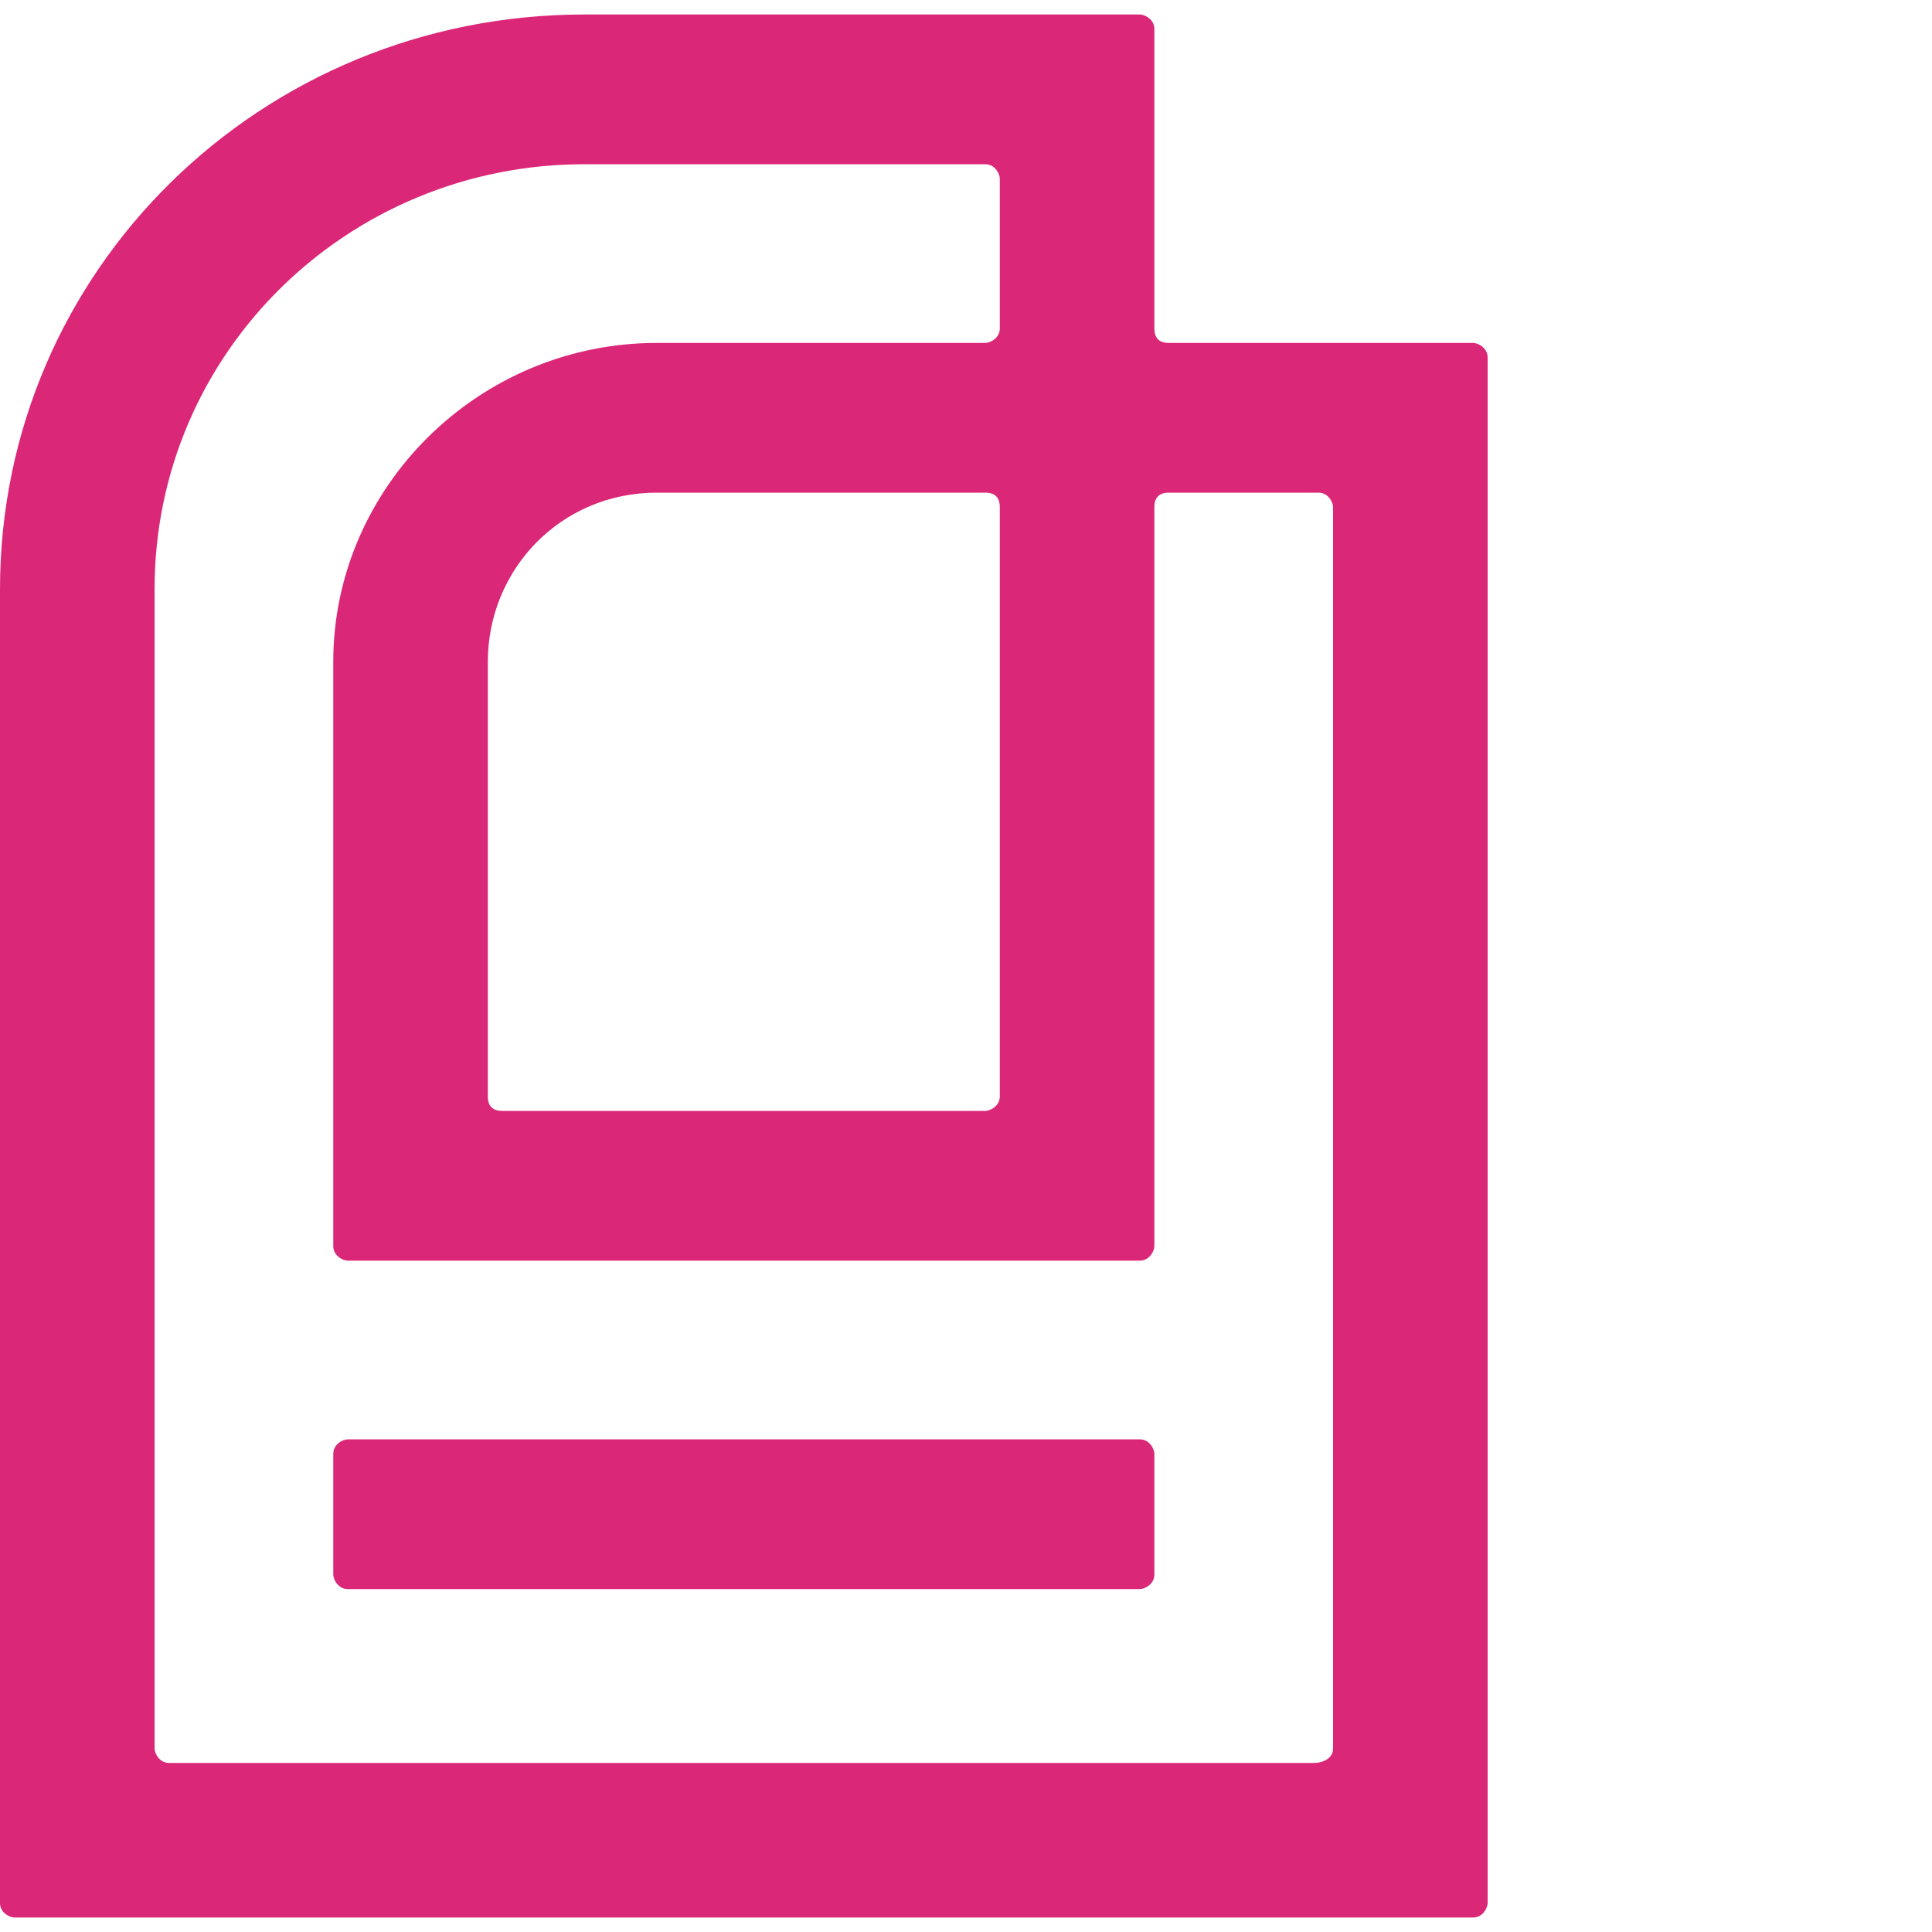
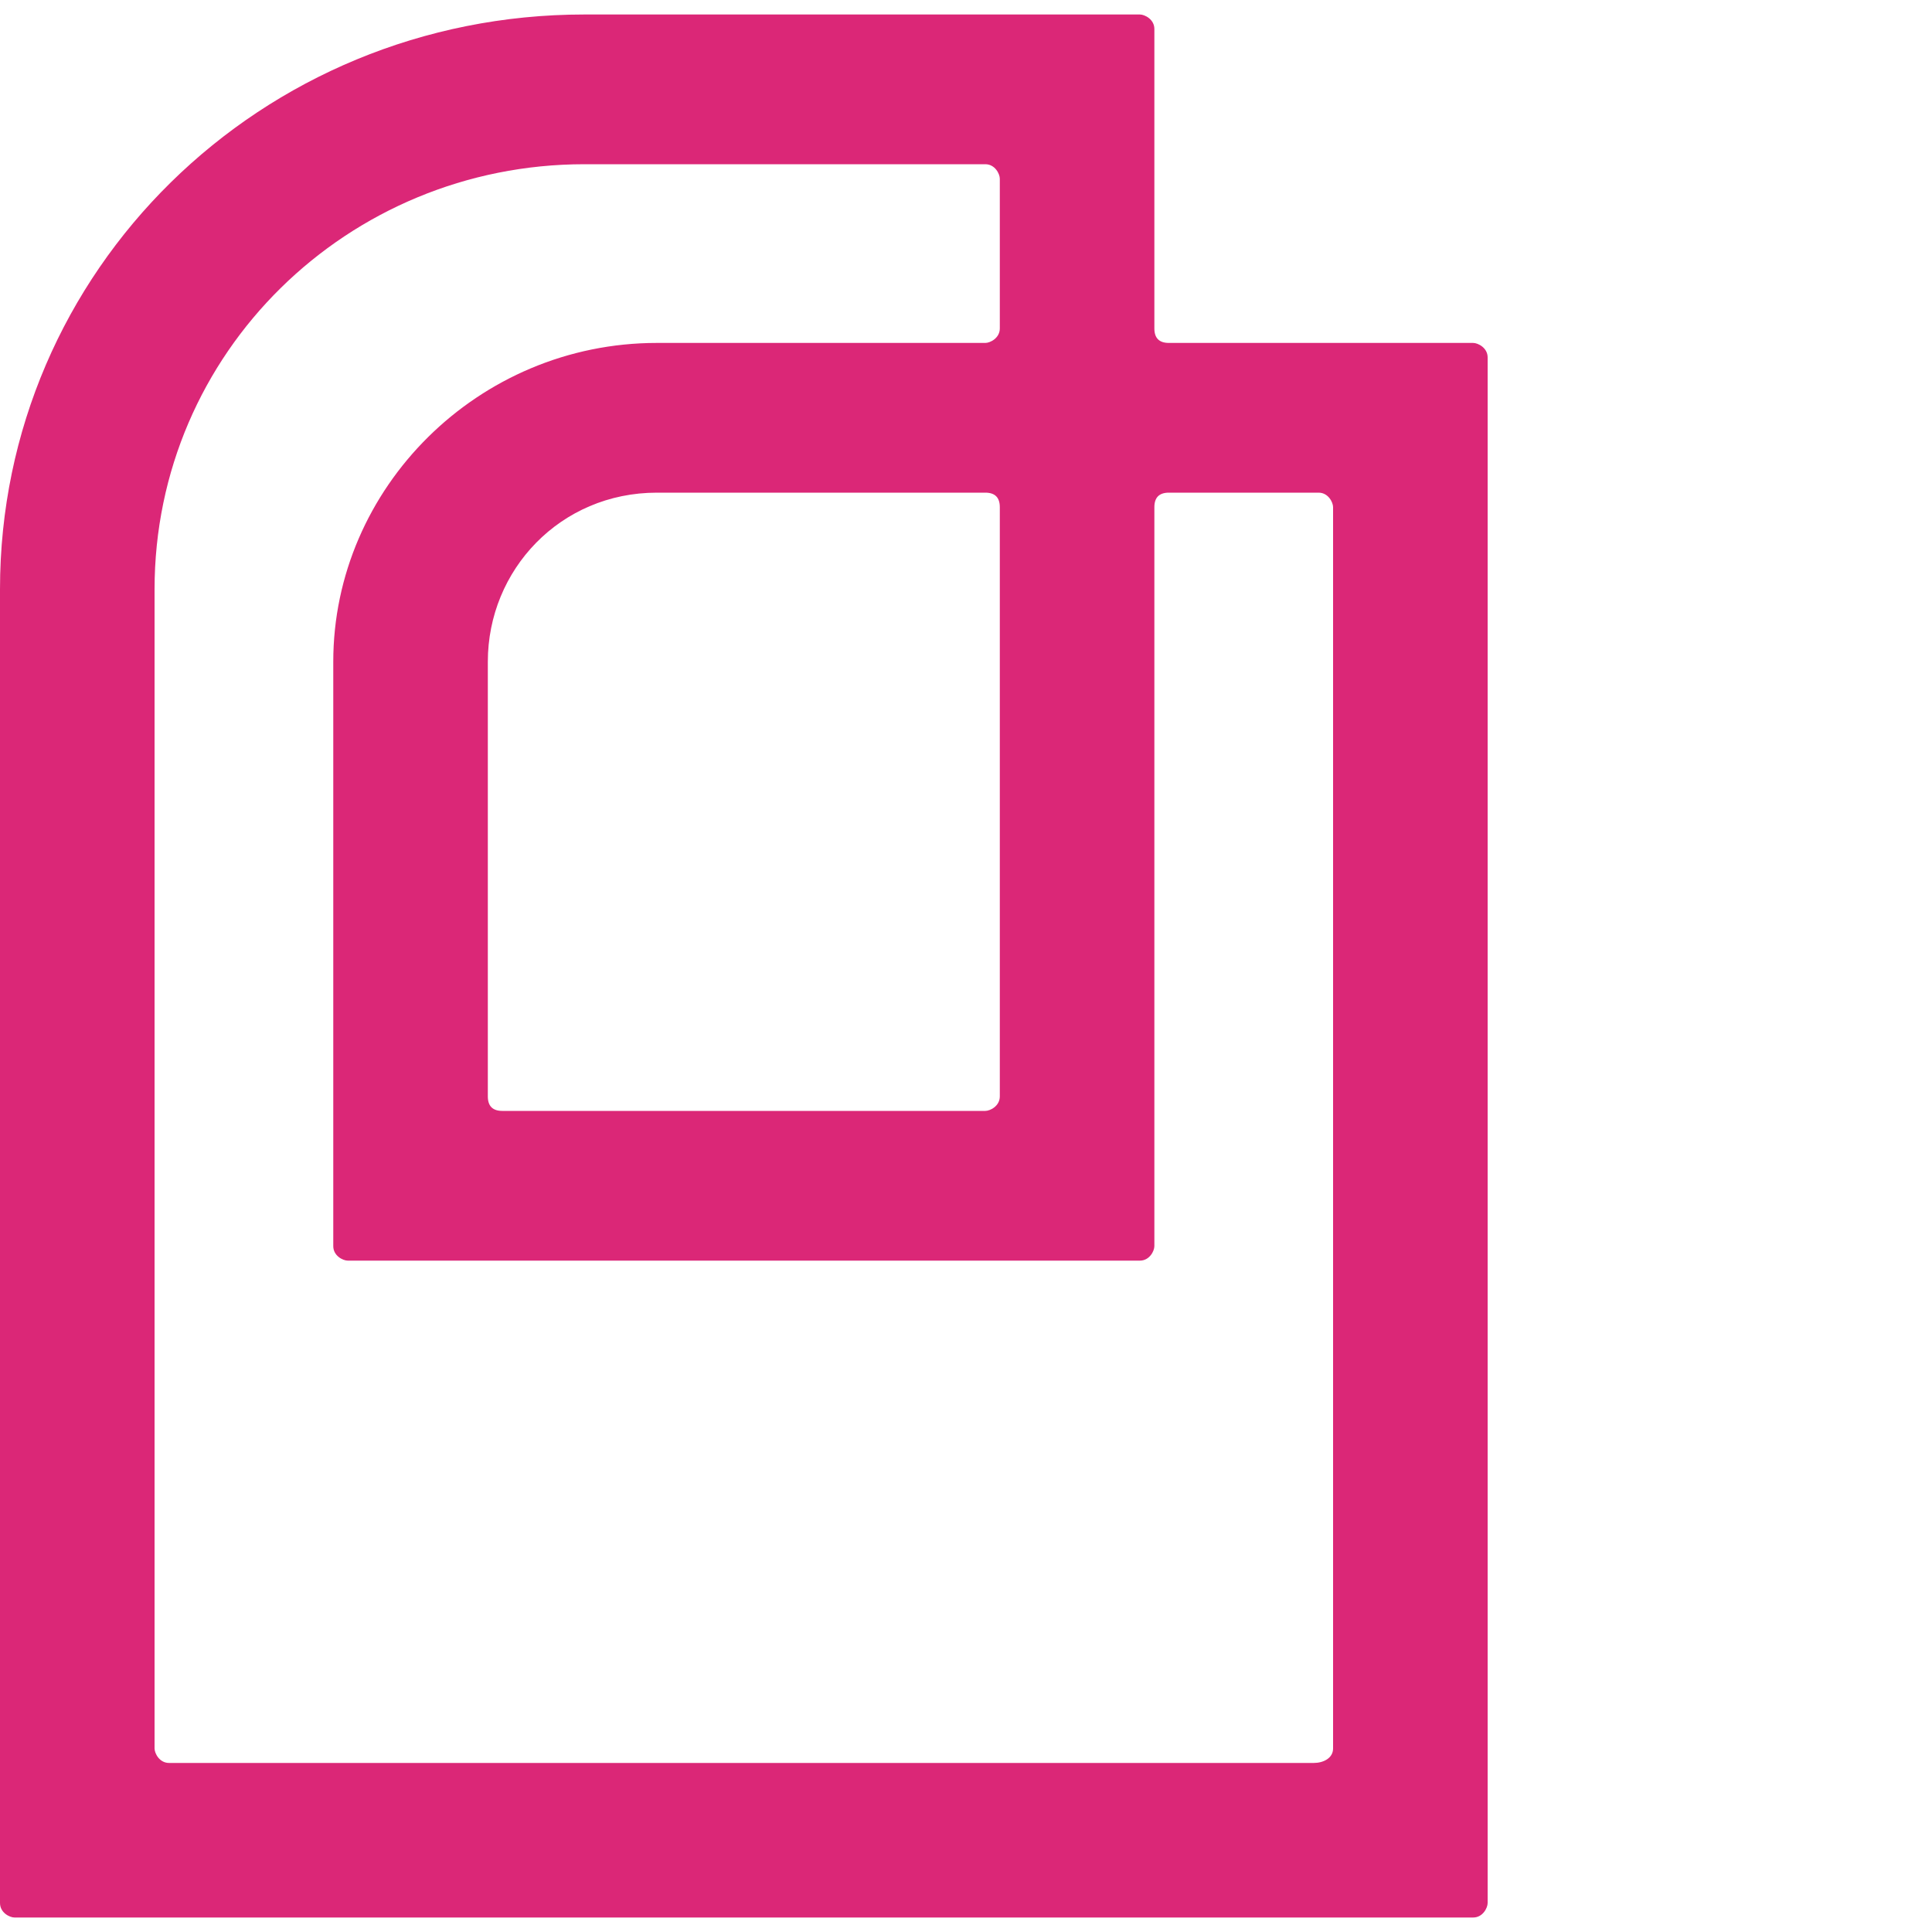
<svg xmlns="http://www.w3.org/2000/svg" viewBox="0 0 40 40">
  <path fill="#db2777" d="M23.9,6.8V.6c0-.2-.2-.3-.3-.3h-11.5C5.4.3,0,5.6,0,12.2v27.2c0,.2.2.3.3.3h30.2c.2,0,.3-.2.3-.3V7.4c0-.2-.2-.3-.3-.3h-6.3c-.2,0-.3-.1-.3-.3ZM27.3,36.5H3.5c-.2,0-.3-.2-.3-.3V12.2C3.2,7.3,7.2,3.4,12.1,3.4h8.3c.2,0,.3.2.3.3v3.1c0,.2-.2.3-.3.3h-6.8c-3.7,0-6.7,3-6.7,6.6v12.1c0,.2.2.3.3.3h16.4c.2,0,.3-.2.3-.3v-15.3c0-.2.1-.3.3-.3h3.1c.2,0,.3.2.3.3v25.7c0,.2-.2.3-.4.3ZM20.7,10.5v12.2c0,.2-.2.3-.3.3h-10c-.2,0-.3-.1-.3-.3v-9c0-1.9,1.5-3.5,3.5-3.5h6.8c.2,0,.3.1.3.3Z" />
-   <path fill="#db2777" d="M7.2,29.8h16.4c.2,0,.3.2.3.3v2.5c0,.2-.2.3-.3.3H7.2c-.2,0-.3-.2-.3-.3v-2.5c0-.2.2-.3.3-.3Z" />
</svg>